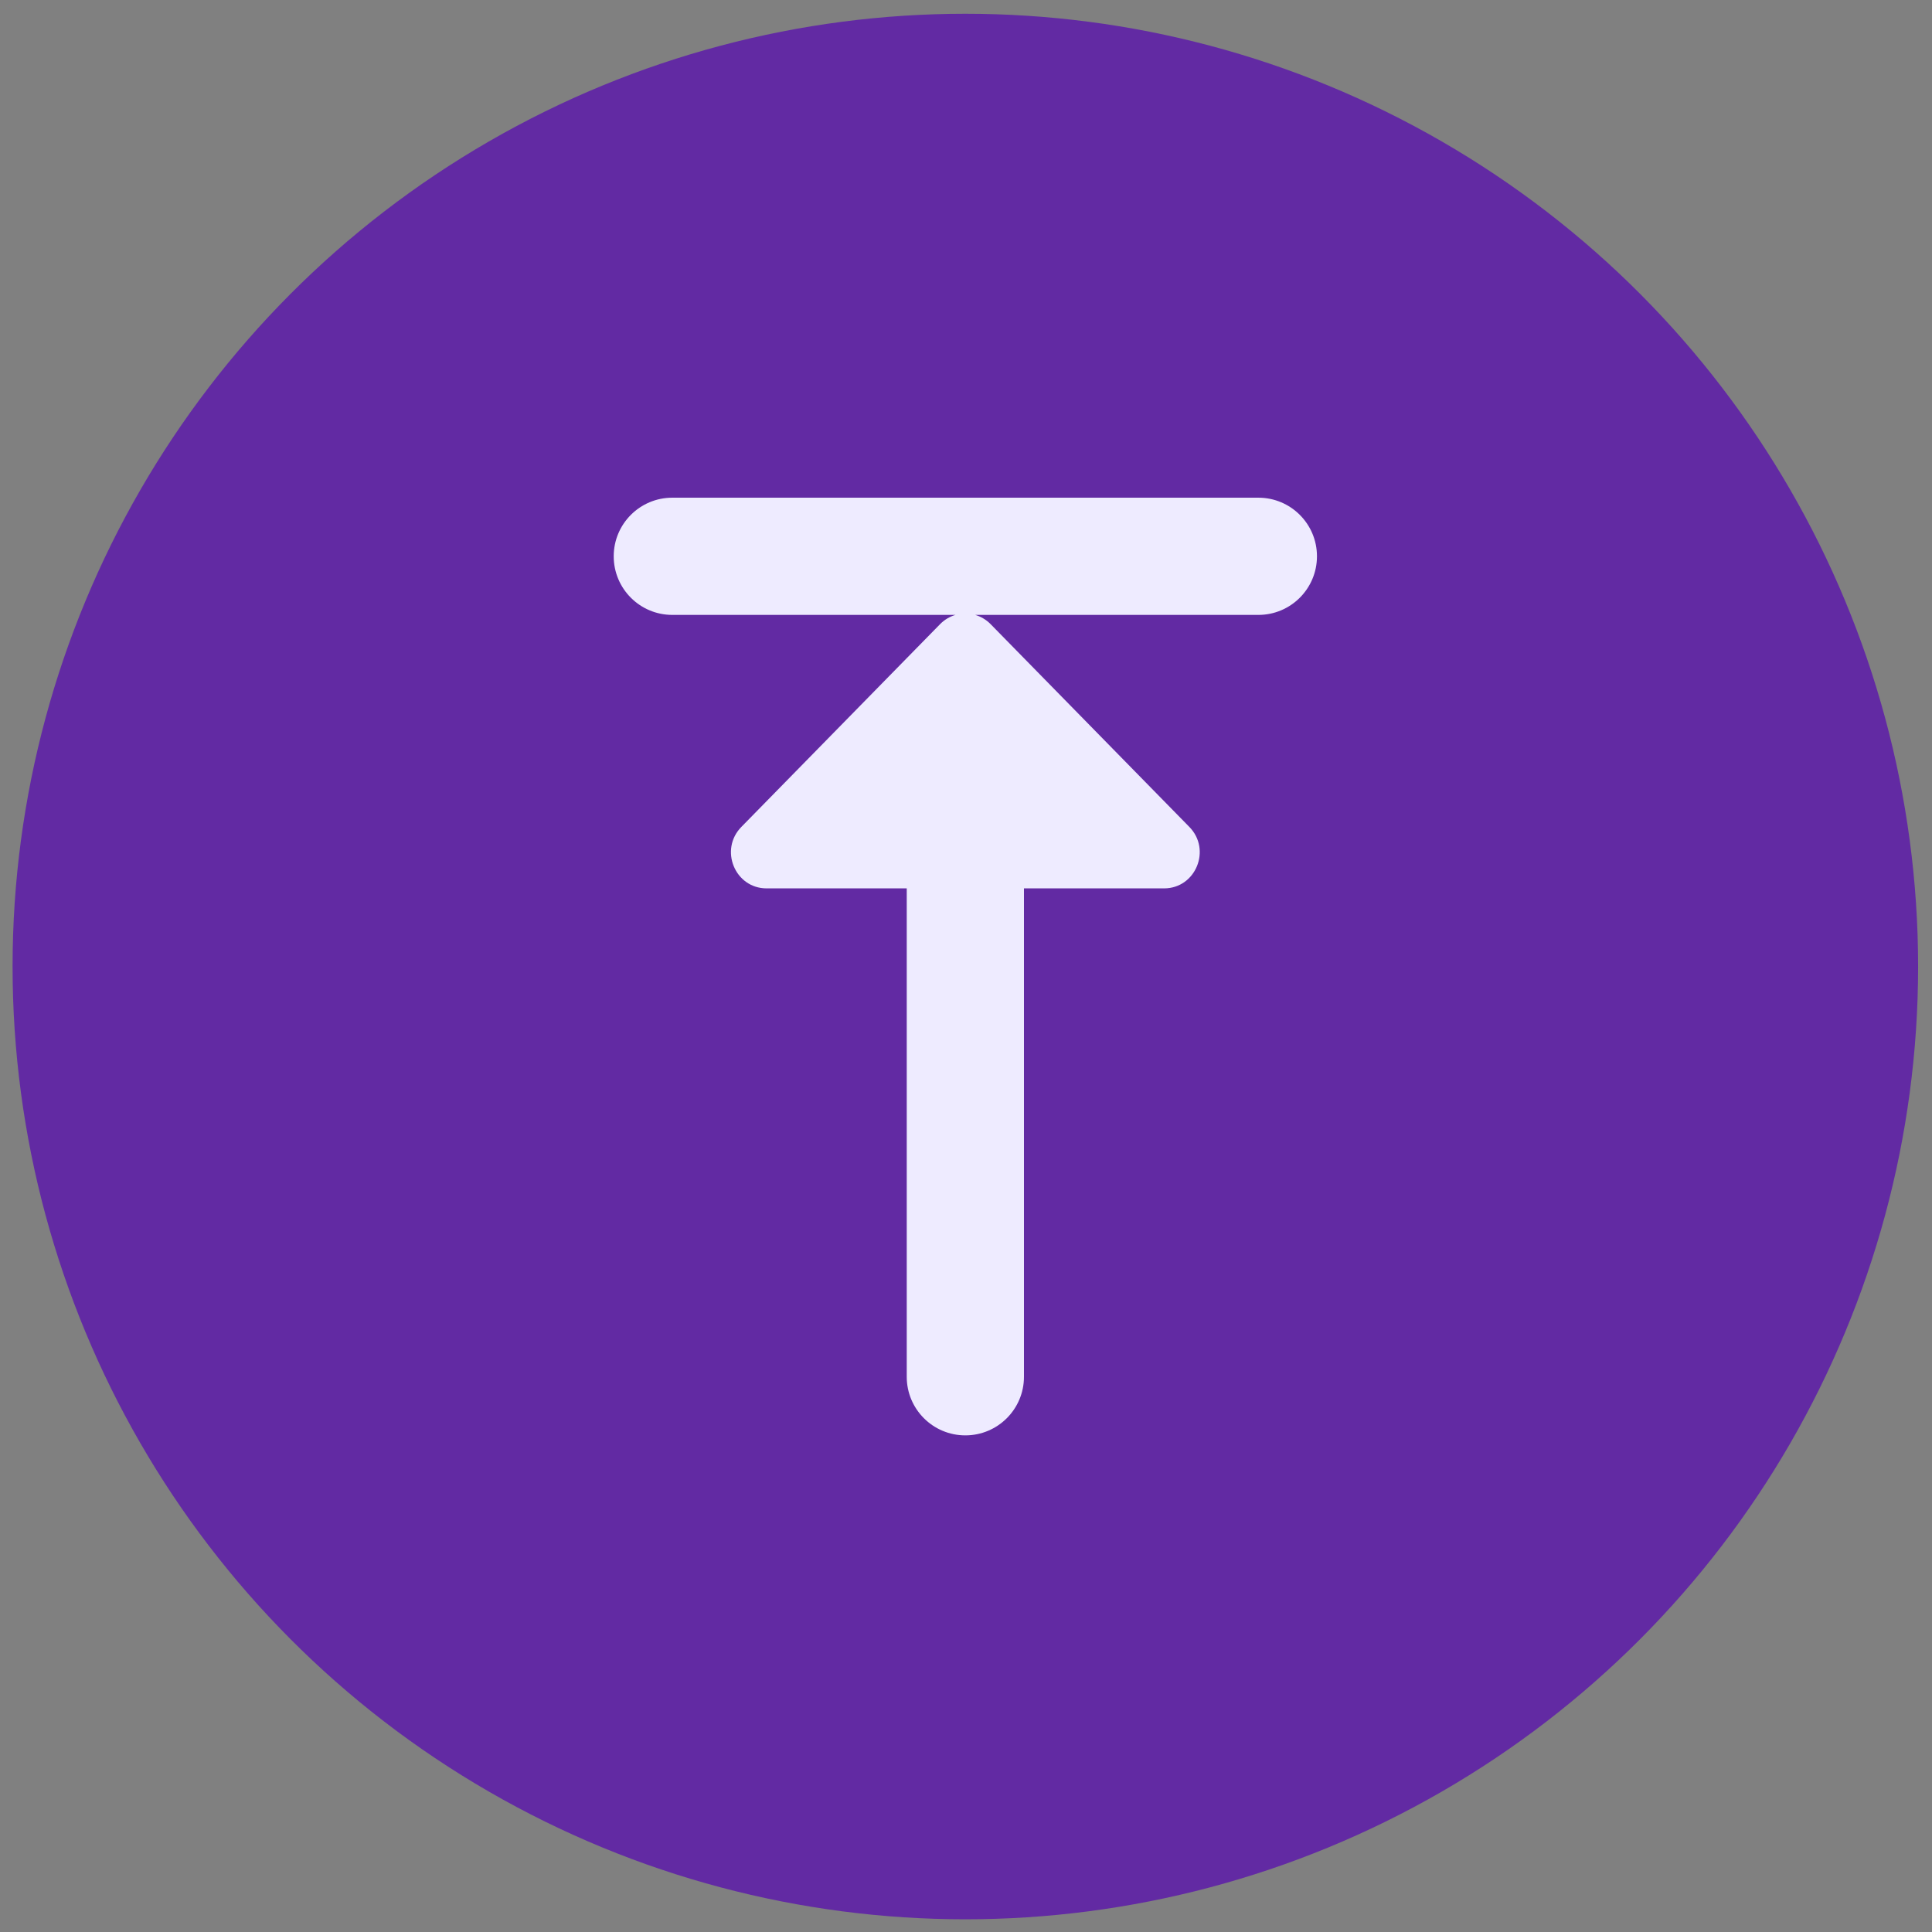
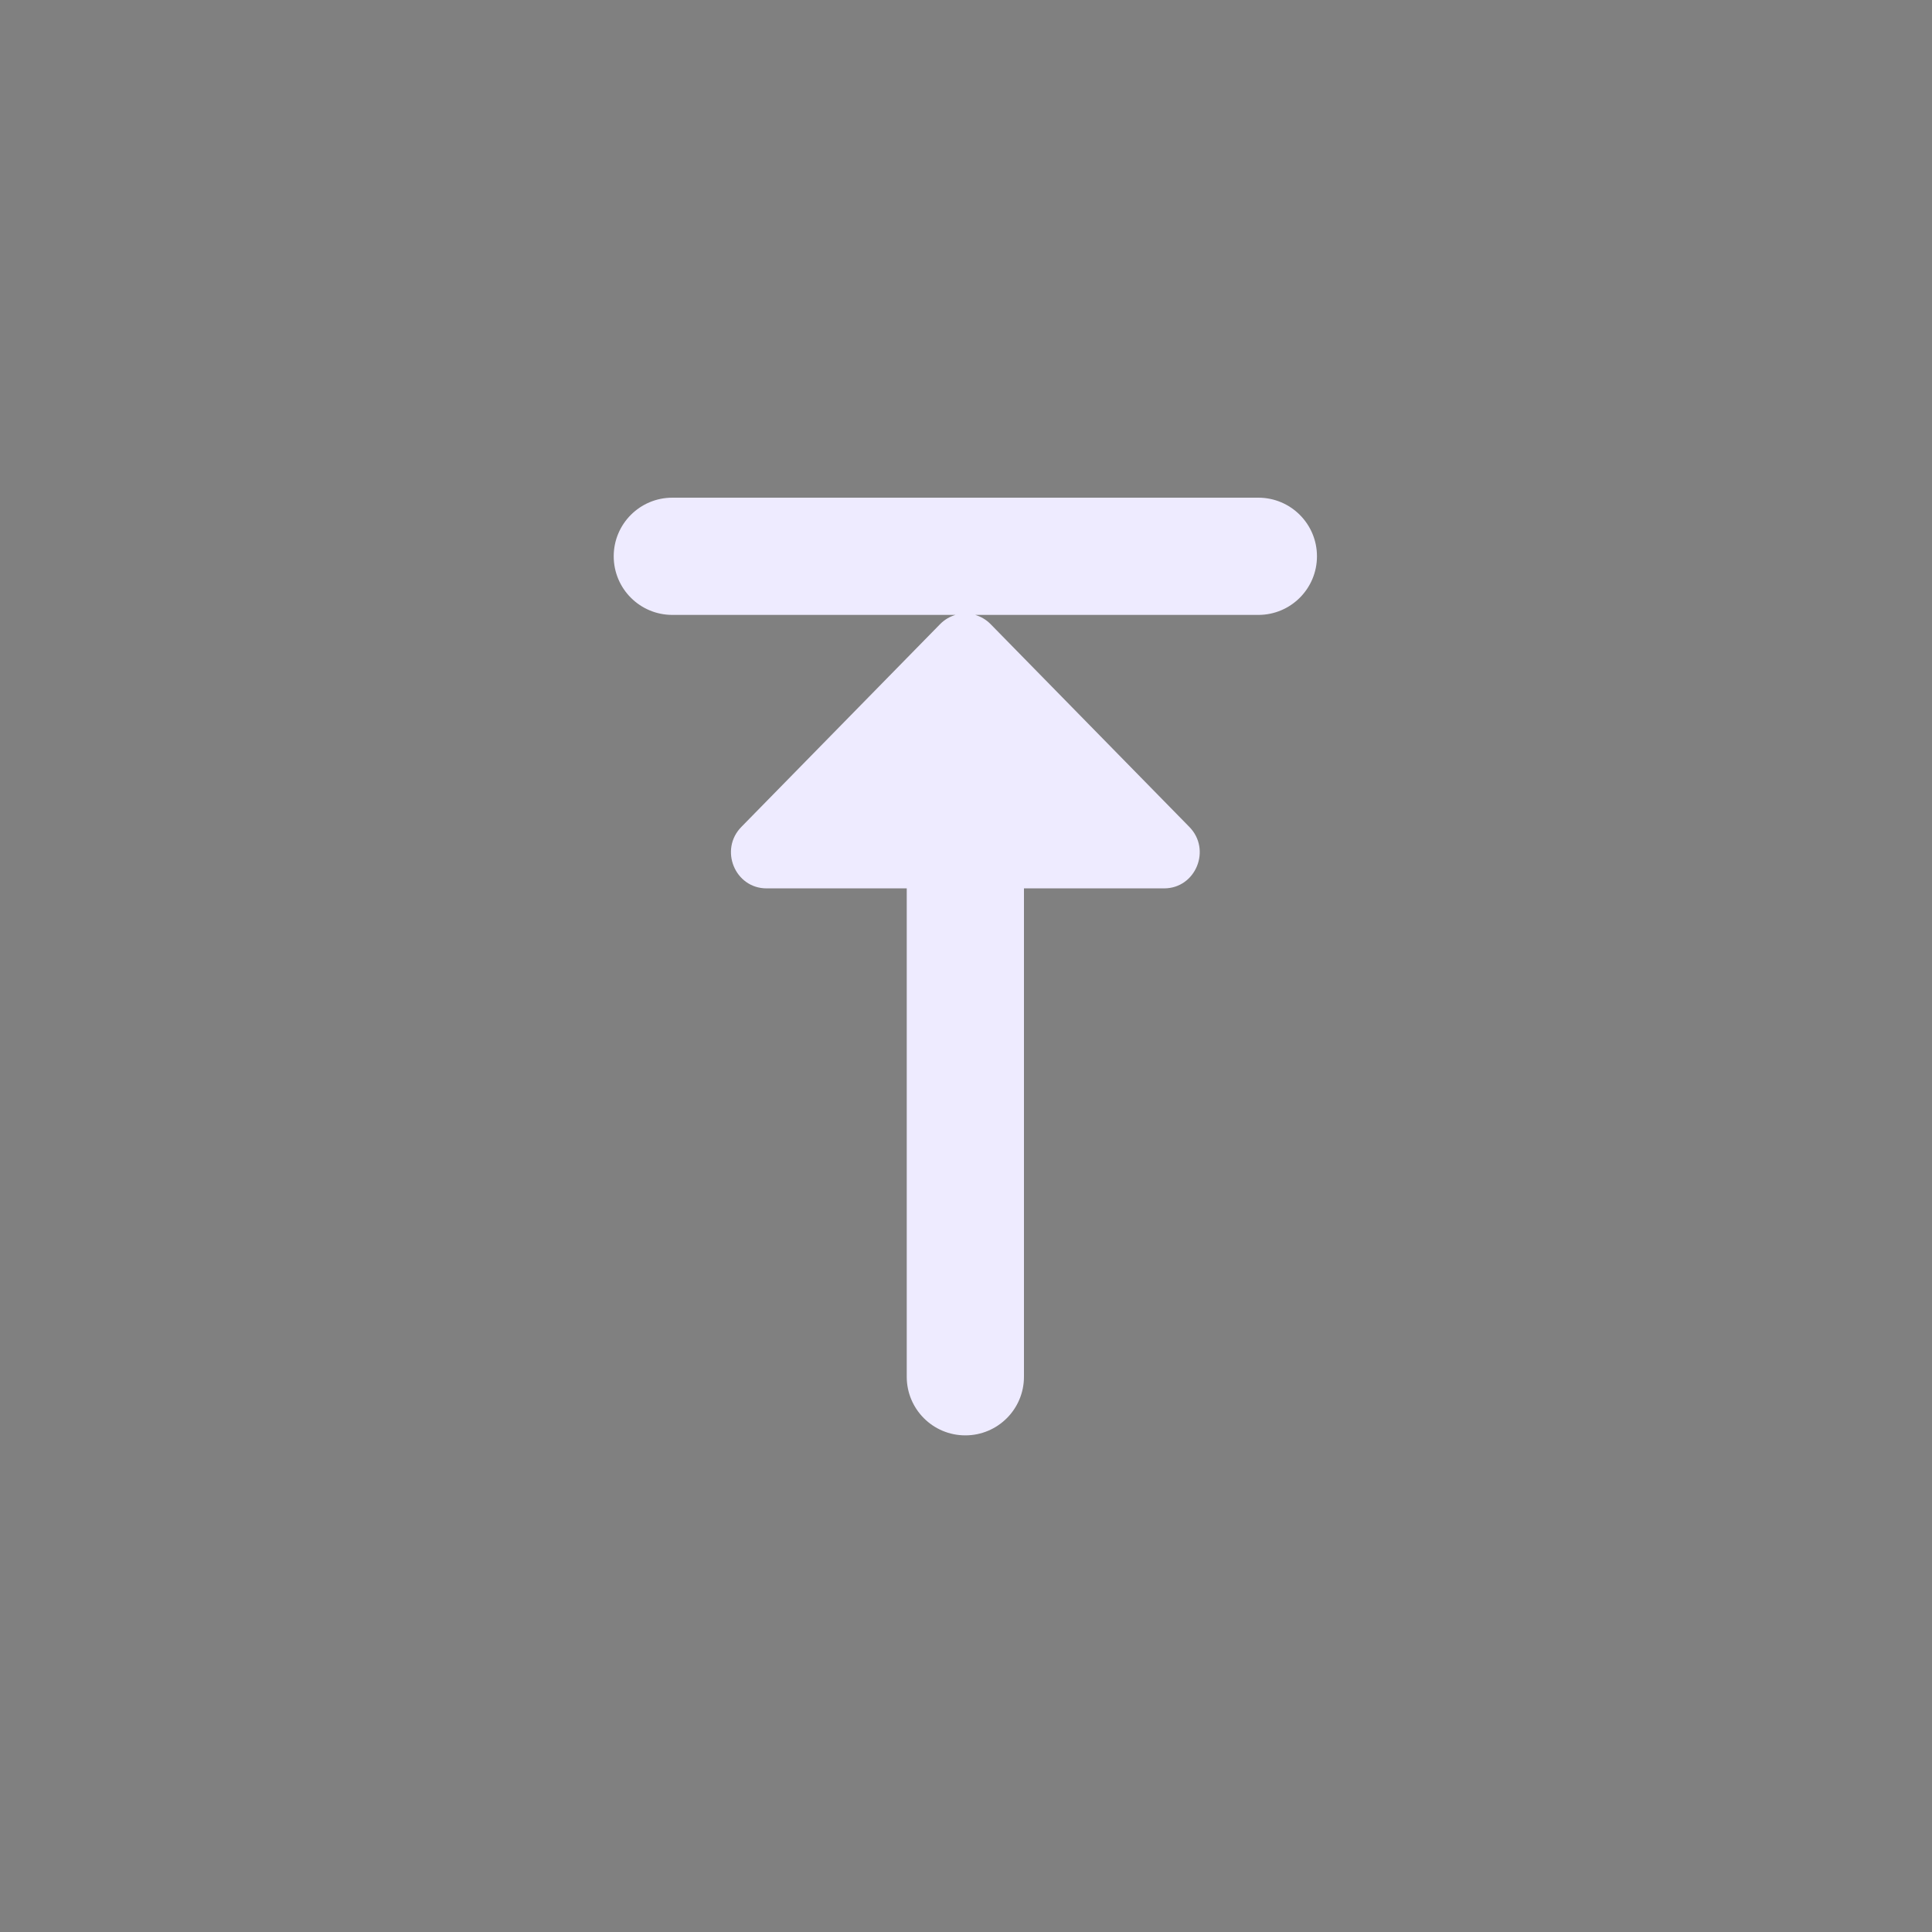
<svg xmlns="http://www.w3.org/2000/svg" width="73" height="73" viewBox="0 0 73 73" fill="none">
  <rect x="0" y="0" width="73" height="73" fill="#808080" stroke="none" />
-   <path d="M47.827 36.602C51.105 35.956 53.807 34.147 53.807 30.968C53.807 27.422 50.479 22.3 45.239 22.117C43.817 21.583 36.925 19.159 28.711 19.159C27.896 19.159 27.235 19.819 27.235 20.635C27.235 21.451 27.896 22.111 28.711 22.111C33.042 22.111 37.039 22.852 39.914 23.578C39.73 23.67 39.545 23.764 39.359 23.859C36.881 25.117 34.071 26.54 28.711 26.54C27.896 26.54 27.235 27.2 27.235 28.016C27.235 28.832 27.896 29.492 28.711 29.492C32.746 29.492 35.548 28.757 37.749 27.87C37.63 28.392 37.569 28.934 37.569 29.492C37.569 30.542 37.788 31.54 38.186 32.444H29.798C27.675 32.444 25.681 33.107 24.044 34.232C23.592 33.181 22.547 32.444 21.33 32.444C19.699 32.444 18.378 33.766 18.378 35.397C18.378 36.792 19.346 37.961 20.648 38.27C20.253 39.154 19.994 40.106 19.898 41.102C19.642 43.804 20.533 46.496 22.347 48.492C24.162 50.49 26.751 51.635 29.449 51.635C30.387 51.635 31.247 52.066 31.813 52.818C32.645 53.926 33.965 54.587 35.345 54.587H46.427C47.242 54.587 47.903 53.928 47.903 53.111C47.903 52.295 47.242 51.635 46.427 51.635H41.681L47.793 36.694C47.806 36.663 47.816 36.633 47.827 36.602ZM50.854 30.968C50.854 33.135 47.323 33.921 44.95 33.921C42.508 33.921 40.521 31.934 40.521 29.492C40.521 27.05 42.508 25.064 44.95 25.064C48.612 25.064 50.854 28.887 50.854 30.968ZM34.173 51.045C33.063 49.566 31.296 48.683 29.449 48.683C27.582 48.683 25.79 47.89 24.532 46.507C23.258 45.104 22.656 43.284 22.839 41.381C23.158 38.026 26.217 35.395 29.799 35.395H40.522H40.527C41.656 36.244 43.036 36.776 44.535 36.86L39.046 50.276V50.157C39.046 44.529 35.818 41.3 30.189 41.3C29.374 41.3 28.713 41.96 28.713 42.776C28.713 43.593 29.374 44.253 30.189 44.253C34.218 44.253 36.094 46.129 36.094 50.157V51.634H35.345C34.883 51.634 34.457 51.418 34.175 51.043L34.173 51.045Z" fill="#EEEBFF" />
-   <circle cx="36.475" cy="36.52" r="36" fill="#622AA3" />
  <path d="M47.547 18.805H25.403C24.18 18.805 23.189 19.796 23.189 21.019C23.189 22.243 24.18 23.234 25.403 23.234H36.102C35.891 23.296 35.691 23.411 35.525 23.579L28.015 31.242C27.168 32.1 27.768 33.567 28.965 33.567H34.261V52.021C34.261 53.244 35.251 54.235 36.475 54.235C37.699 54.235 38.69 53.244 38.69 52.021V33.567H43.985C45.182 33.567 45.783 32.1 44.936 31.242L37.426 23.579C37.259 23.411 37.06 23.296 36.849 23.234H47.547C48.769 23.234 49.761 22.243 49.761 21.019C49.761 19.796 48.769 18.805 47.547 18.805Z" fill="#EEEBFF" />
</svg>